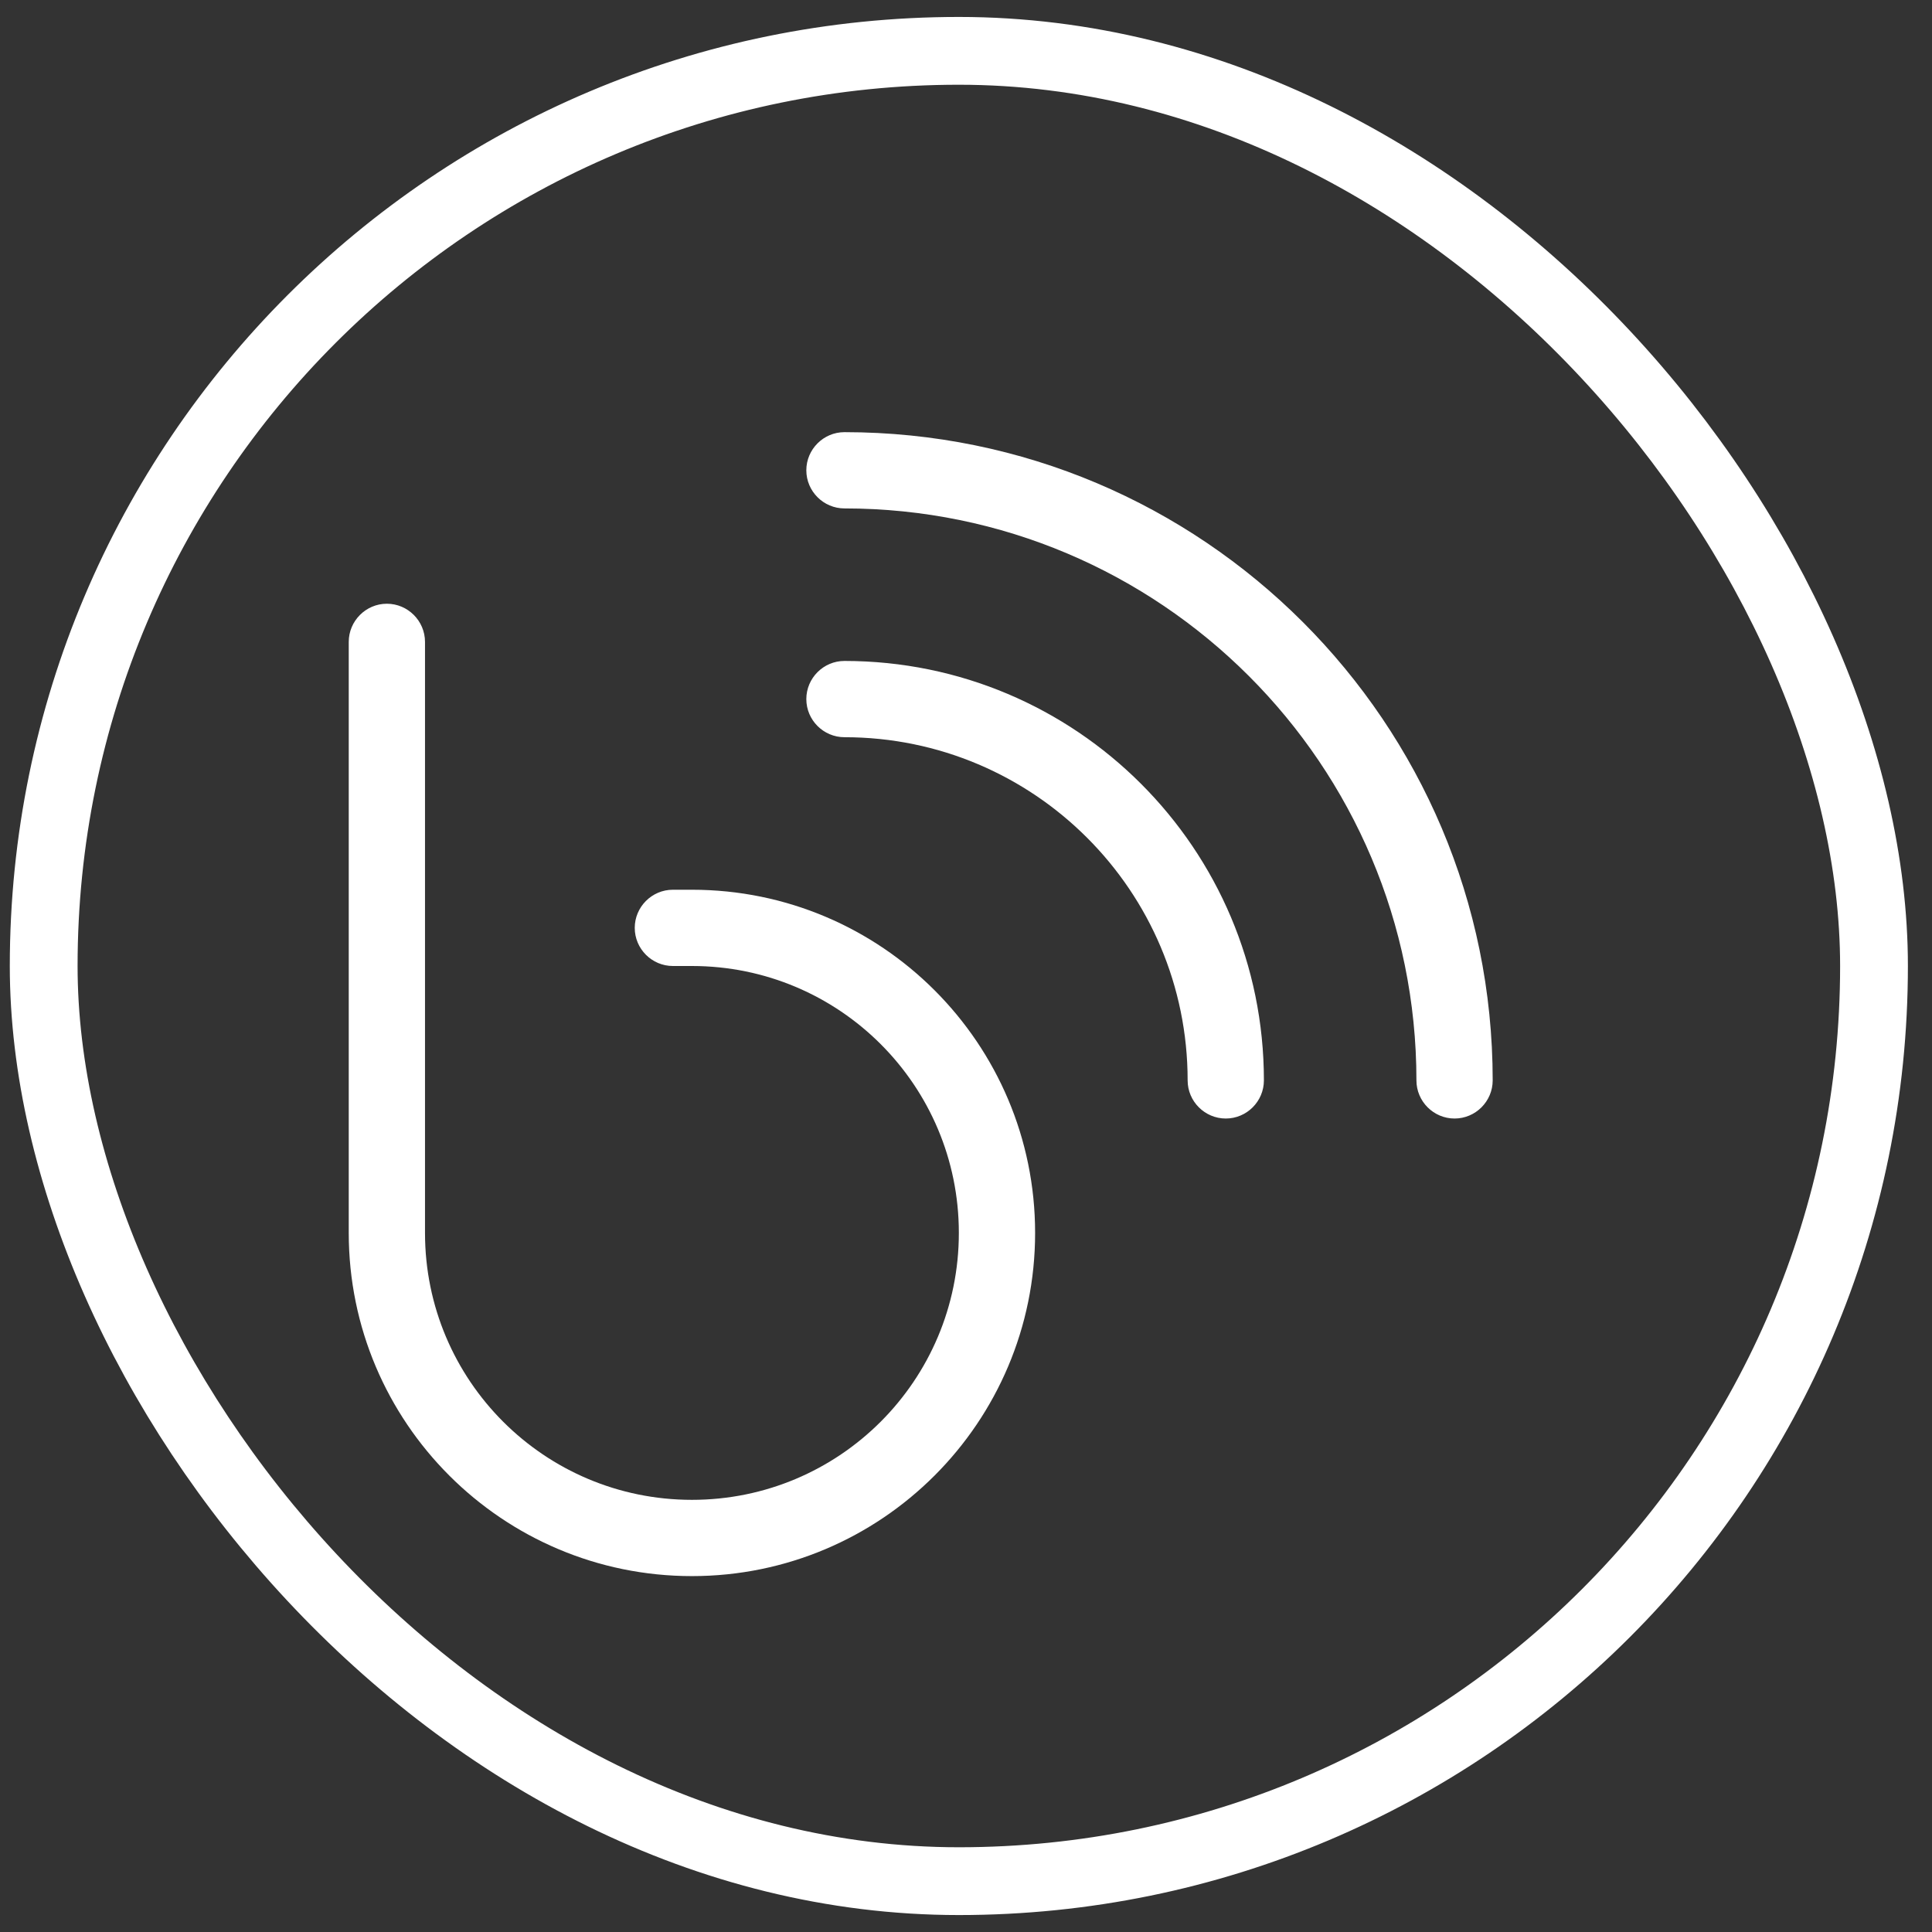
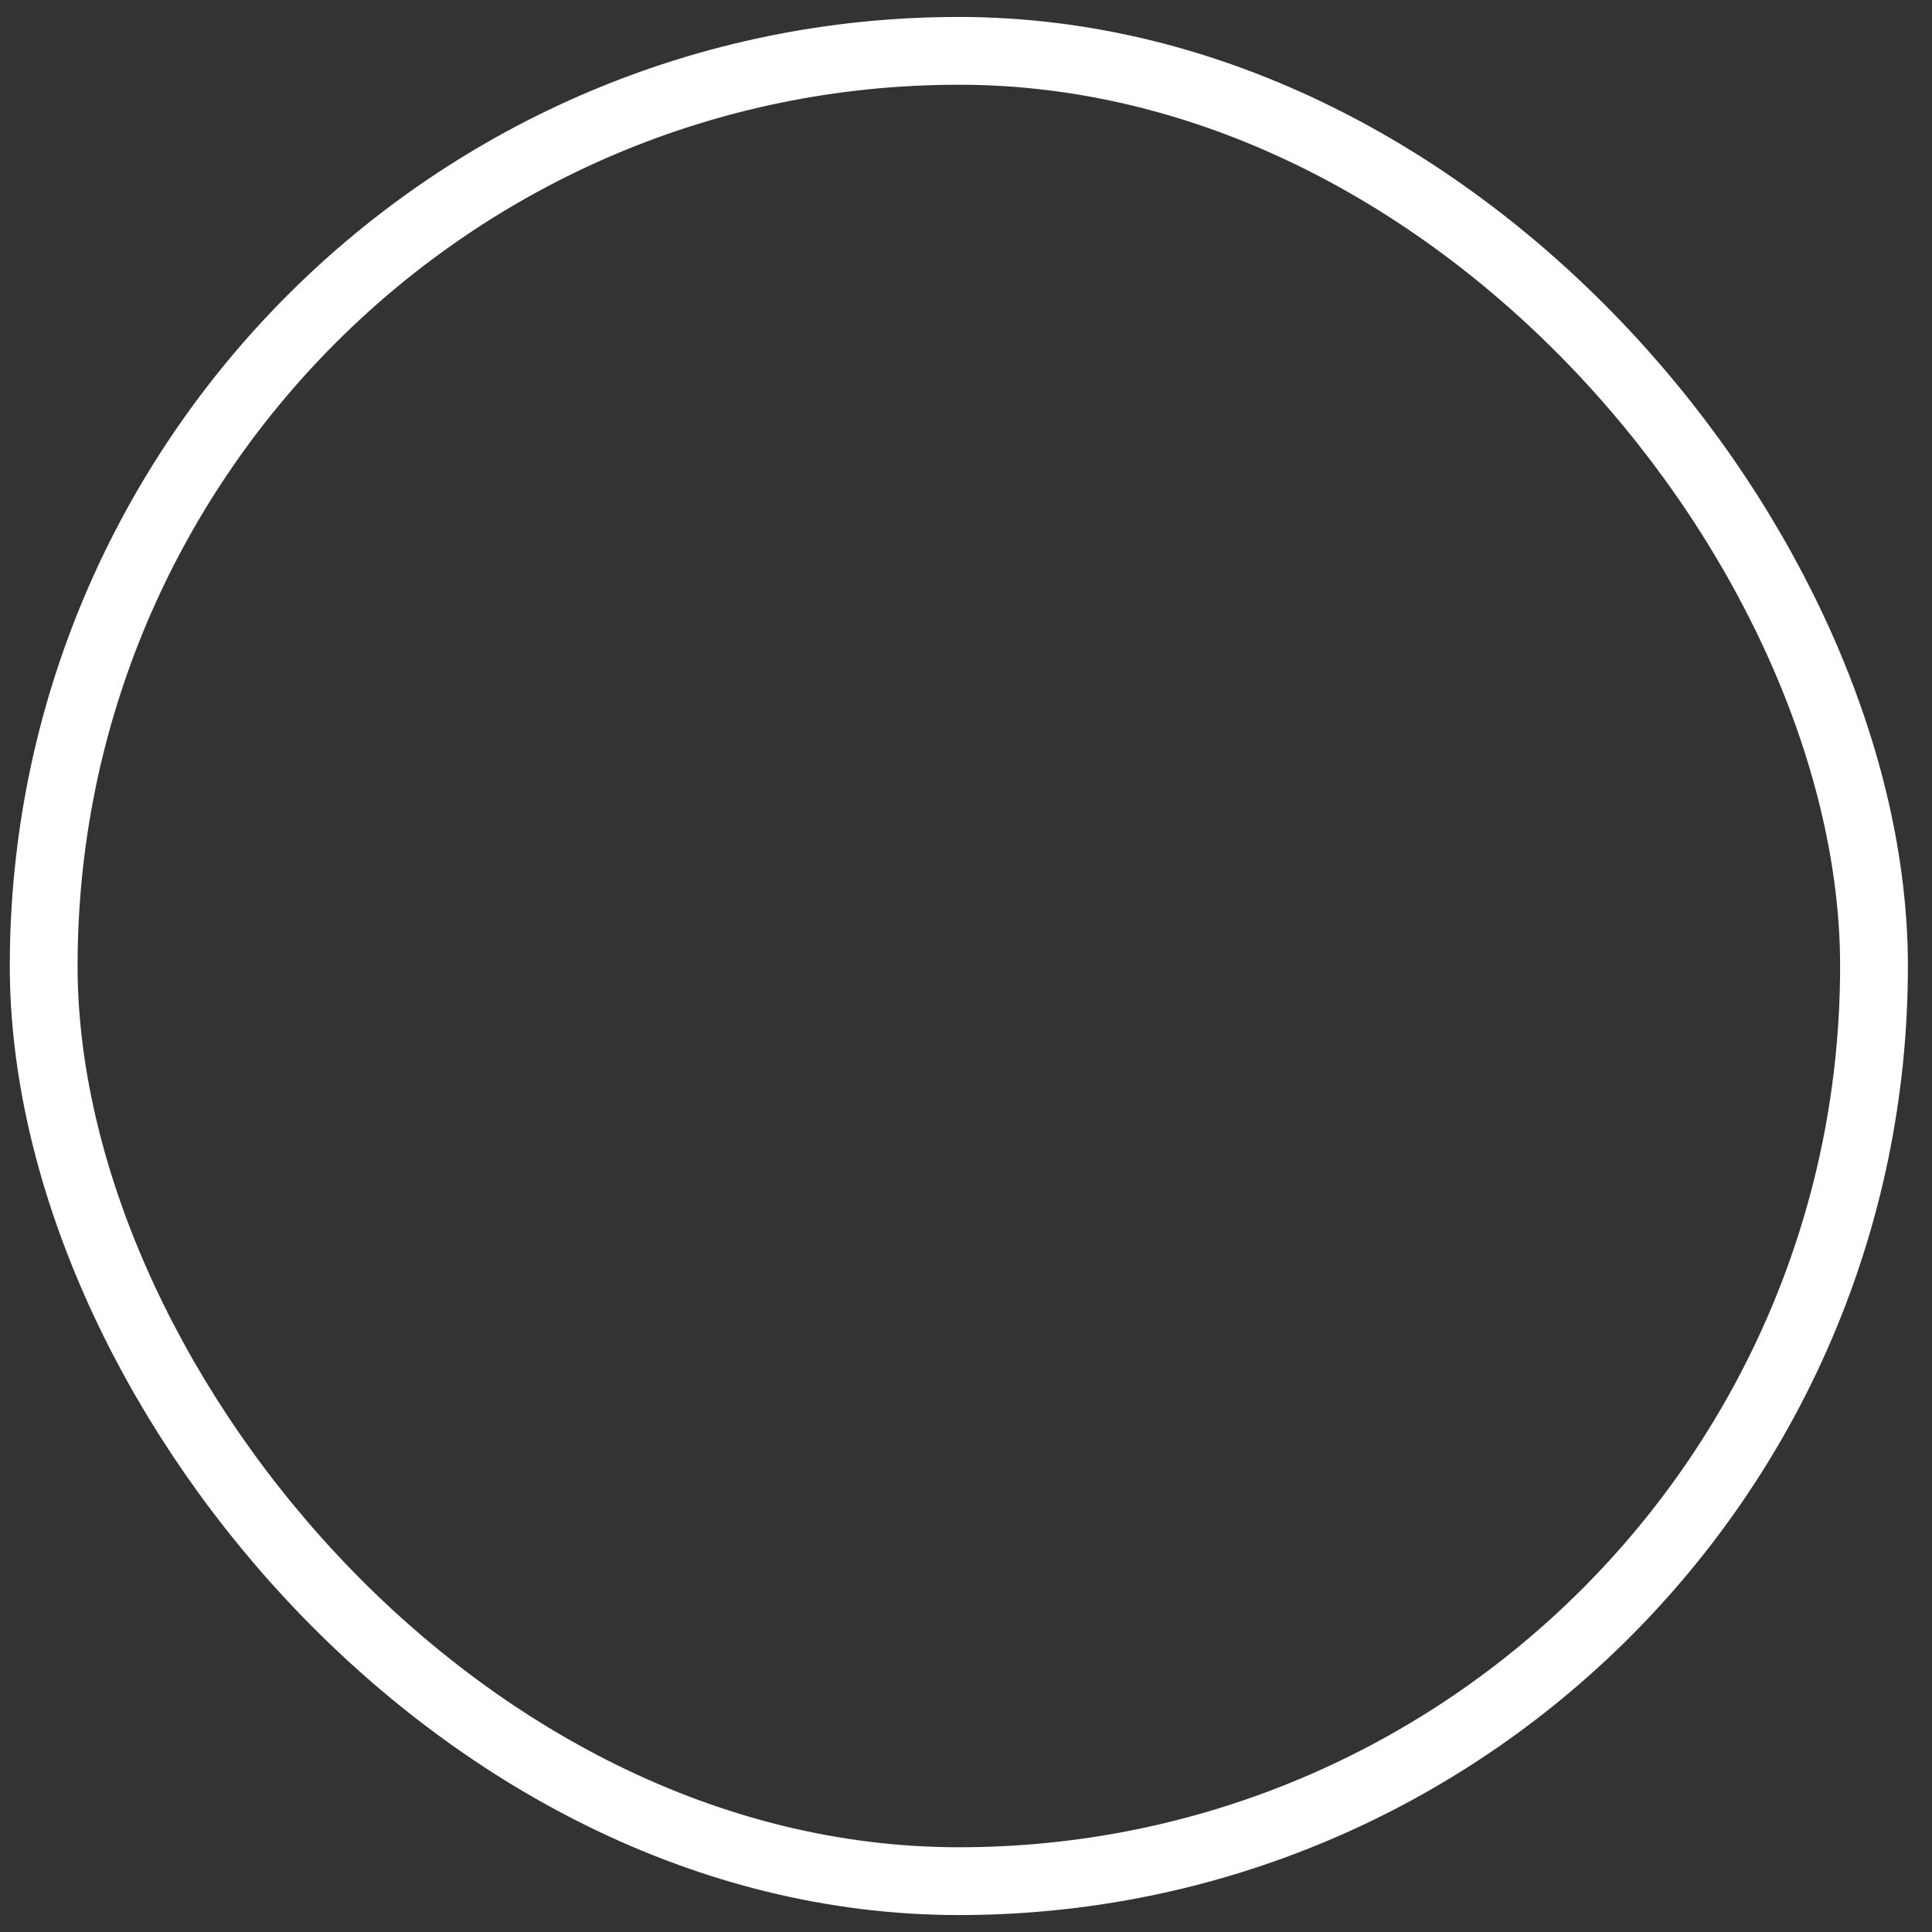
<svg xmlns="http://www.w3.org/2000/svg" width="57" height="57" viewBox="0 0 57 57" fill="none">
  <rect x="0" y="0" width="57" height="57" fill="#333333" stroke="none" />
  <rect x="1.289" y="1.5" width="54" height="54" rx="27" stroke="white" stroke-width="2" />
  <g clip-path="url(#clip0_402_47)">
-     <path d="M24.914 12.75C24.295 12.75 23.789 13.256 23.789 13.875C23.789 14.494 24.295 15 24.914 15C34.23 15 41.789 22.559 41.789 31.875C41.789 32.494 42.295 33 42.914 33C43.533 33 44.039 32.494 44.039 31.875C44.039 21.314 35.475 12.75 24.914 12.75ZM24.914 19.5C24.295 19.5 23.789 20.006 23.789 20.625C23.789 21.244 24.295 21.75 24.914 21.75C30.504 21.75 35.039 26.285 35.039 31.875C35.039 32.494 35.545 33 36.164 33C36.783 33 37.289 32.494 37.289 31.875C37.289 25.041 31.748 19.5 24.914 19.5ZM12.539 18.938C12.539 18.319 12.033 17.812 11.414 17.812C10.795 17.812 10.289 18.319 10.289 18.938V36.375C10.289 41.965 14.824 46.5 20.414 46.5C26.004 46.5 30.539 41.965 30.539 36.375C30.539 30.785 26.004 26.25 20.414 26.25H19.852C19.233 26.25 18.727 26.756 18.727 27.375C18.727 27.994 19.233 28.5 19.852 28.5H20.414C24.766 28.5 28.289 32.023 28.289 36.375C28.289 40.727 24.766 44.25 20.414 44.25C16.062 44.25 12.539 40.727 12.539 36.375V18.938Z" fill="white" />
+     <path d="M24.914 12.75C24.295 12.75 23.789 13.256 23.789 13.875C23.789 14.494 24.295 15 24.914 15C34.23 15 41.789 22.559 41.789 31.875C41.789 32.494 42.295 33 42.914 33C43.533 33 44.039 32.494 44.039 31.875C44.039 21.314 35.475 12.75 24.914 12.75ZM24.914 19.5C24.295 19.5 23.789 20.006 23.789 20.625C23.789 21.244 24.295 21.75 24.914 21.75C30.504 21.75 35.039 26.285 35.039 31.875C35.039 32.494 35.545 33 36.164 33C36.783 33 37.289 32.494 37.289 31.875C37.289 25.041 31.748 19.5 24.914 19.5M12.539 18.938C12.539 18.319 12.033 17.812 11.414 17.812C10.795 17.812 10.289 18.319 10.289 18.938V36.375C10.289 41.965 14.824 46.5 20.414 46.5C26.004 46.5 30.539 41.965 30.539 36.375C30.539 30.785 26.004 26.25 20.414 26.25H19.852C19.233 26.25 18.727 26.756 18.727 27.375C18.727 27.994 19.233 28.5 19.852 28.5H20.414C24.766 28.5 28.289 32.023 28.289 36.375C28.289 40.727 24.766 44.25 20.414 44.25C16.062 44.25 12.539 40.727 12.539 36.375V18.938Z" fill="white" />
  </g>
  <defs>
    <clipPath id="clip0_402_47">
-       <rect width="36" height="36" fill="white" transform="translate(10.289 10.5)" />
-     </clipPath>
+       </clipPath>
  </defs>
</svg>